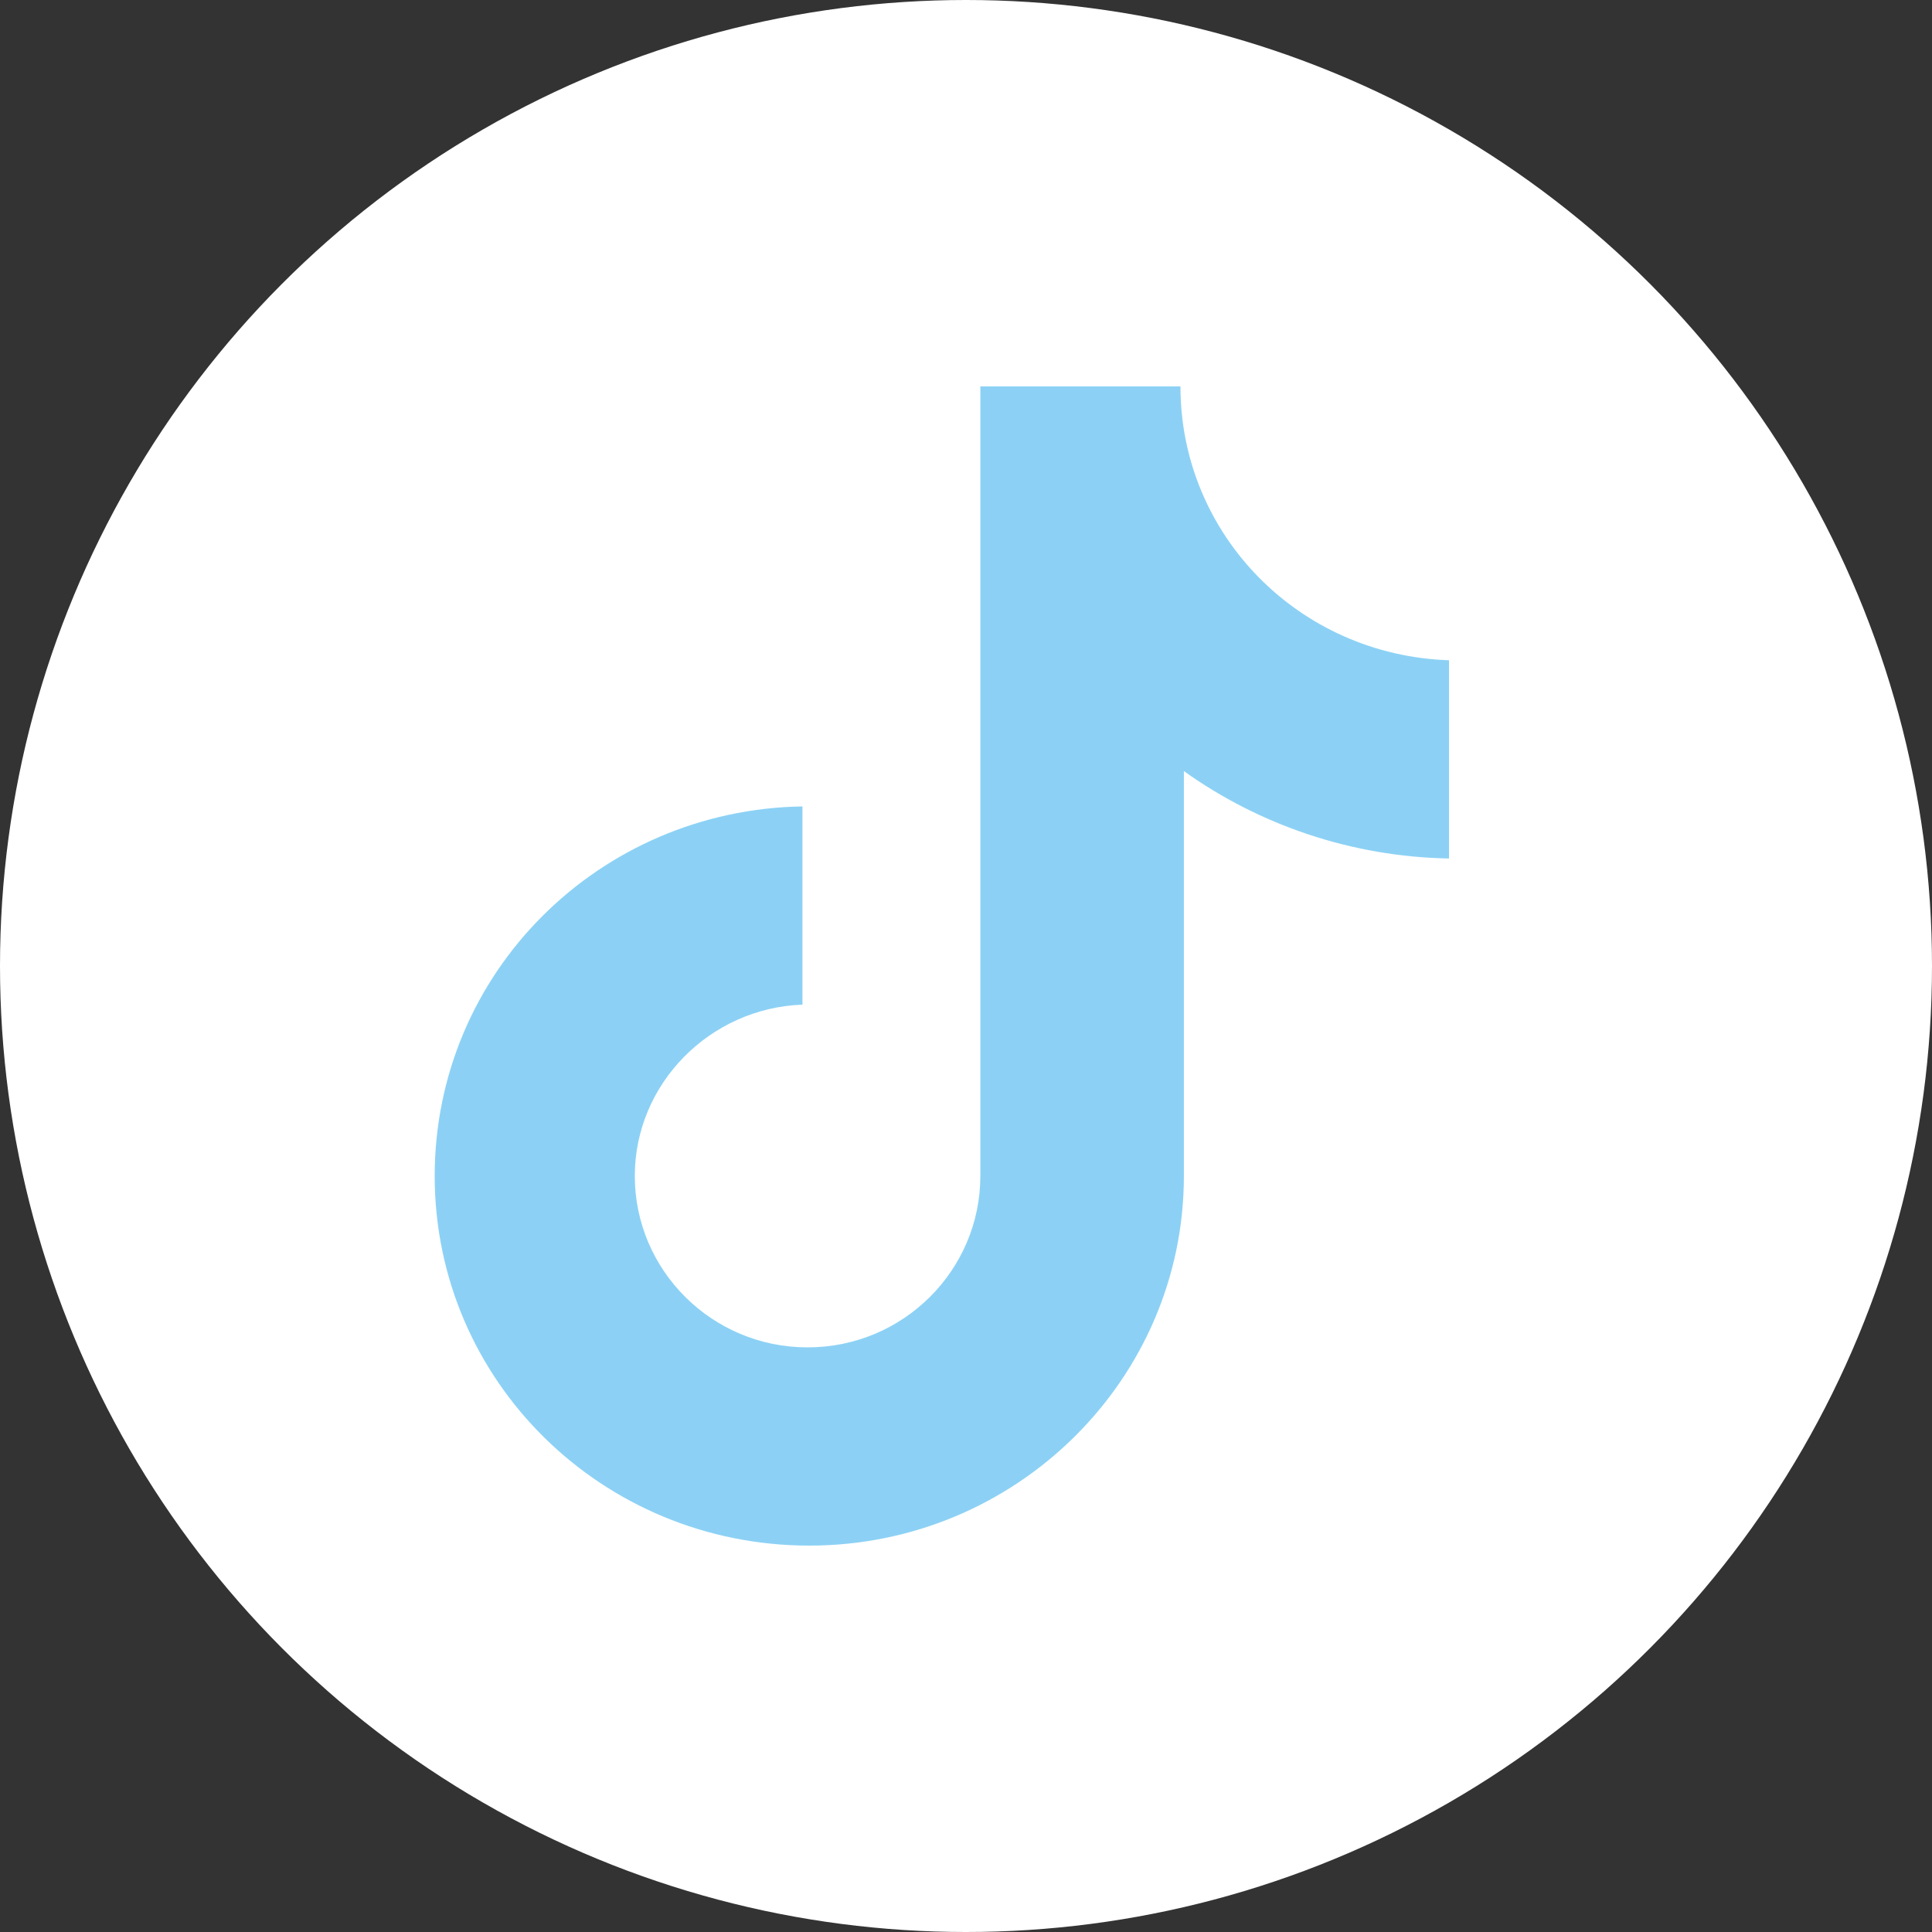
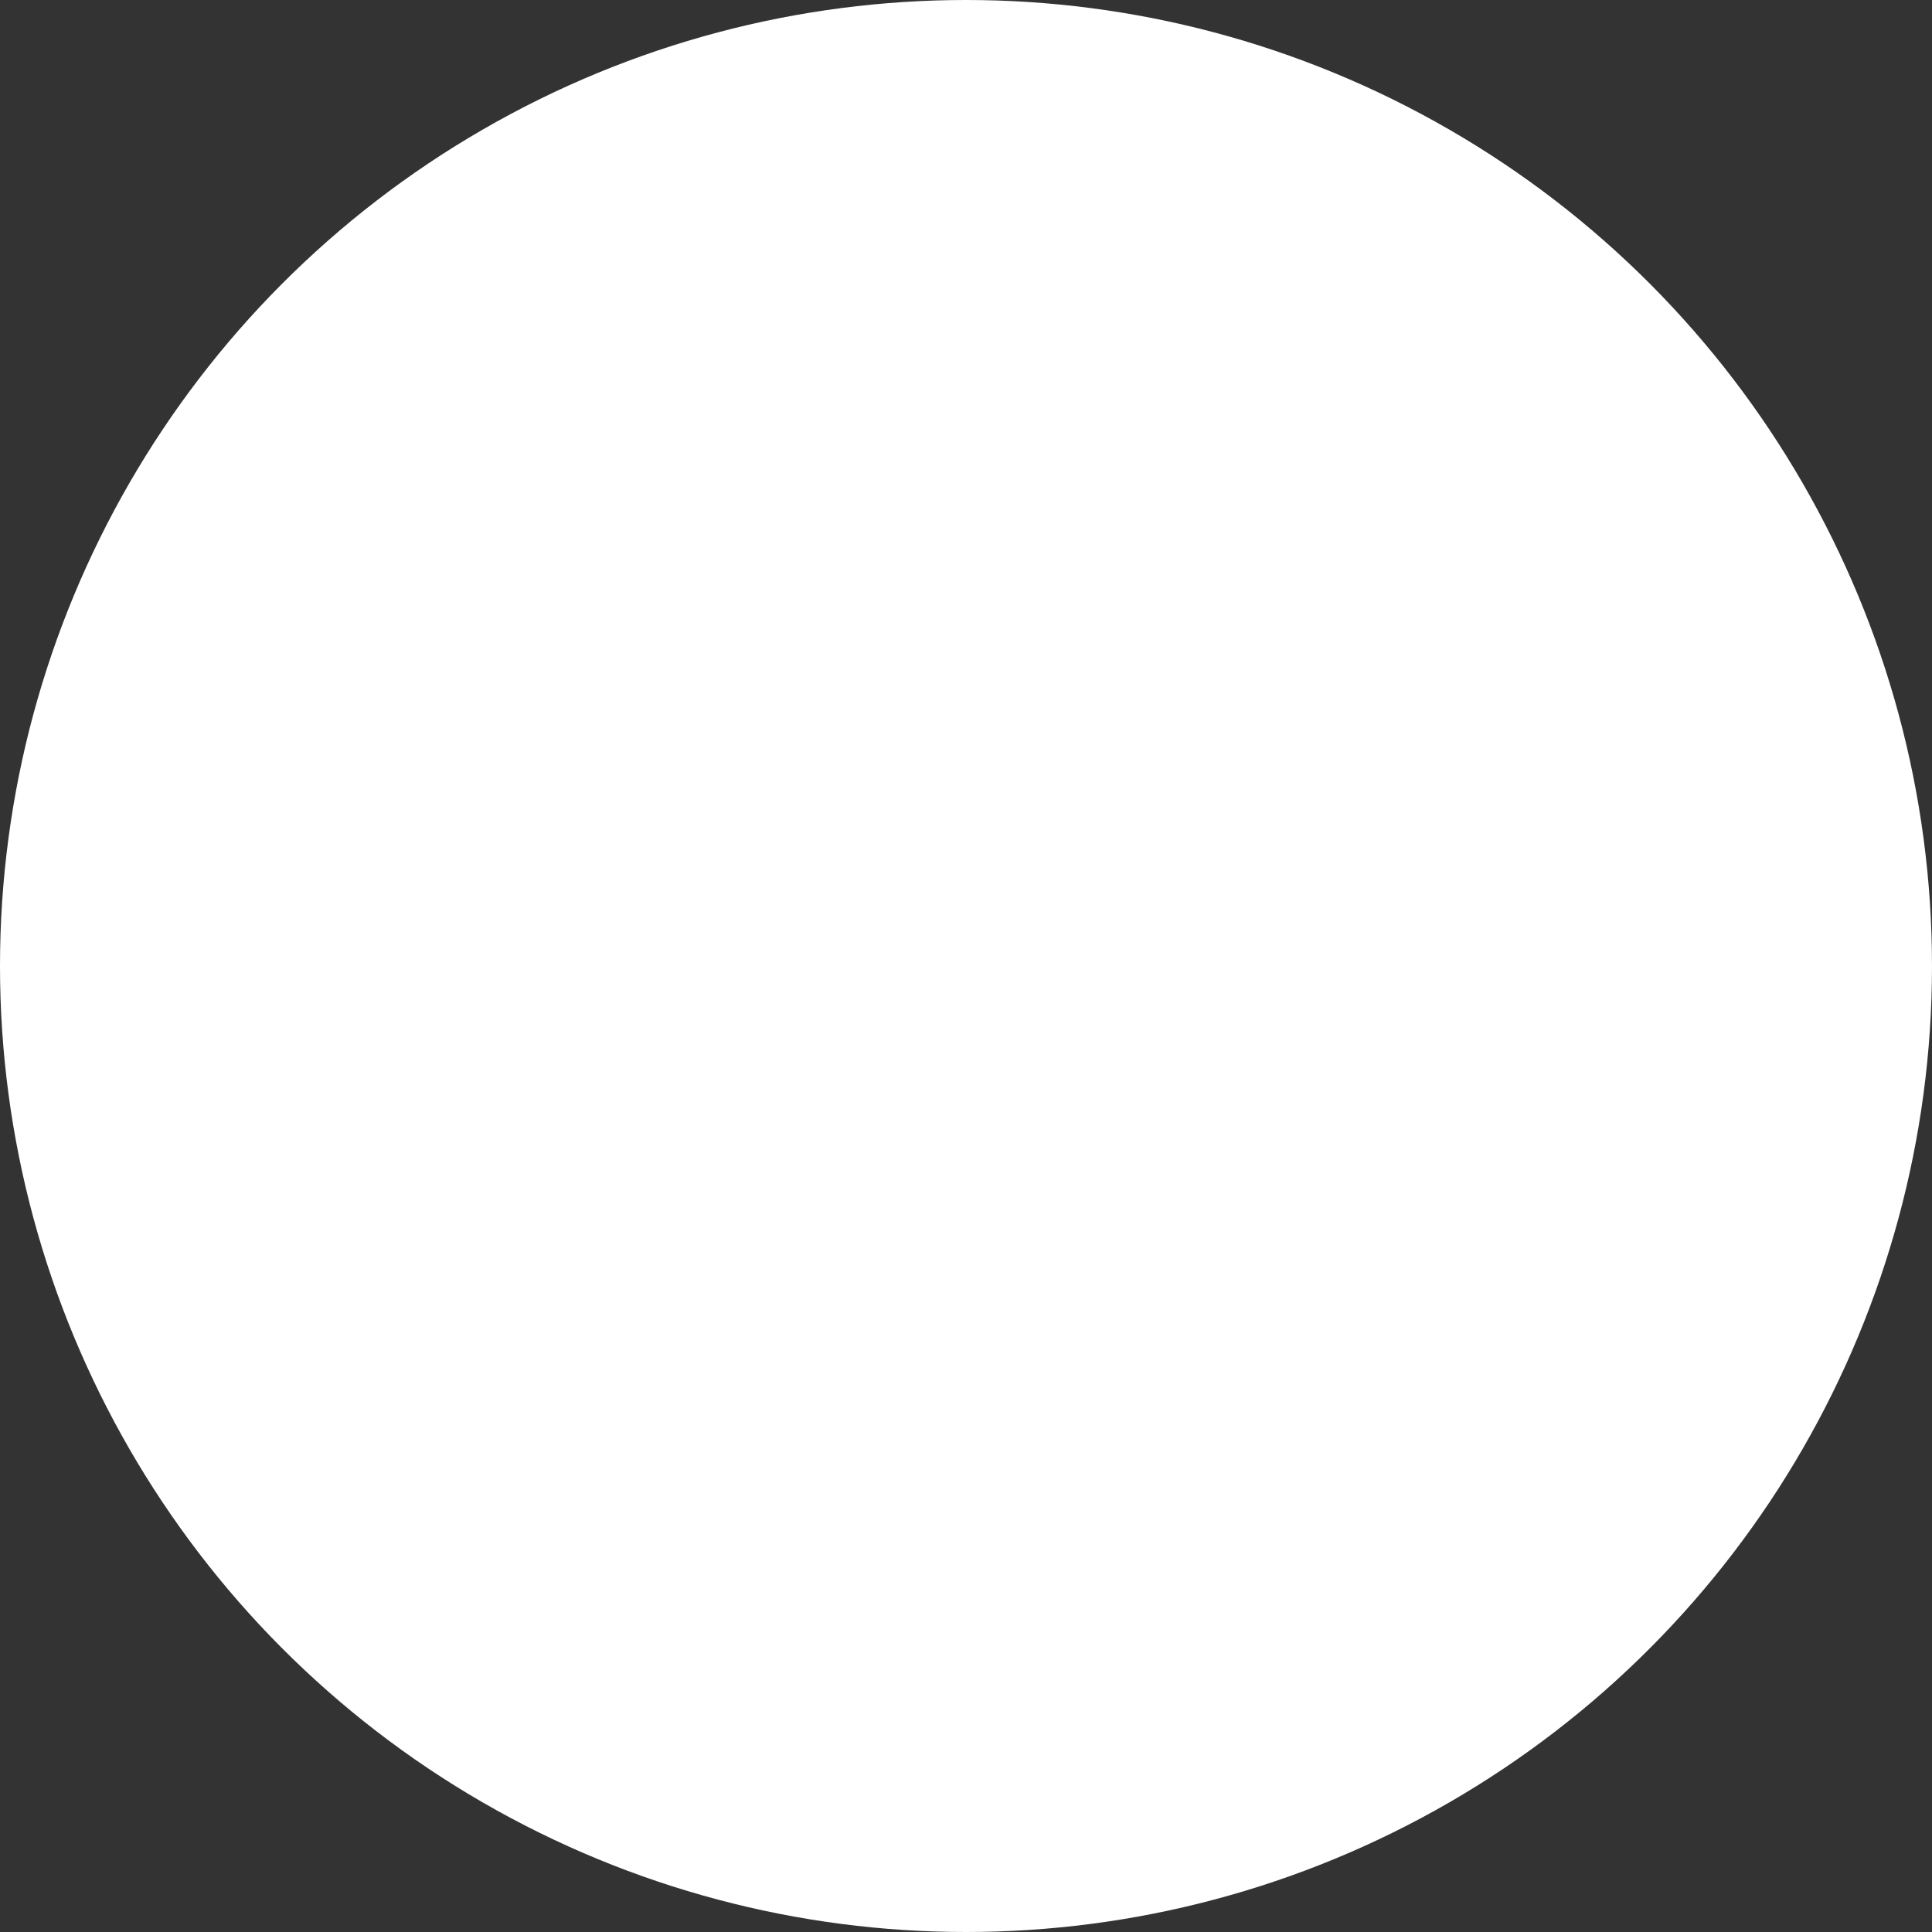
<svg xmlns="http://www.w3.org/2000/svg" width="40" height="40" viewBox="0 0 40 40" fill="none">
  <rect x="0" y="0" width="40" height="40" fill="#333333" stroke="none" />
  <circle cx="20" cy="20" r="20" fill="white" />
-   <path d="M24.44 8H20.297V24.348C20.297 26.296 18.703 27.896 16.72 27.896C14.737 27.896 13.143 26.296 13.143 24.348C13.143 22.435 14.701 20.869 16.614 20.8V16.696C12.4 16.765 9 20.139 9 24.348C9 28.591 12.47 32 16.756 32C21.041 32 24.511 28.556 24.511 24.348V15.965C26.069 17.078 27.981 17.739 30 17.774V13.67C26.884 13.565 24.44 11.061 24.44 8Z" fill="#8CD1F5" />
</svg>